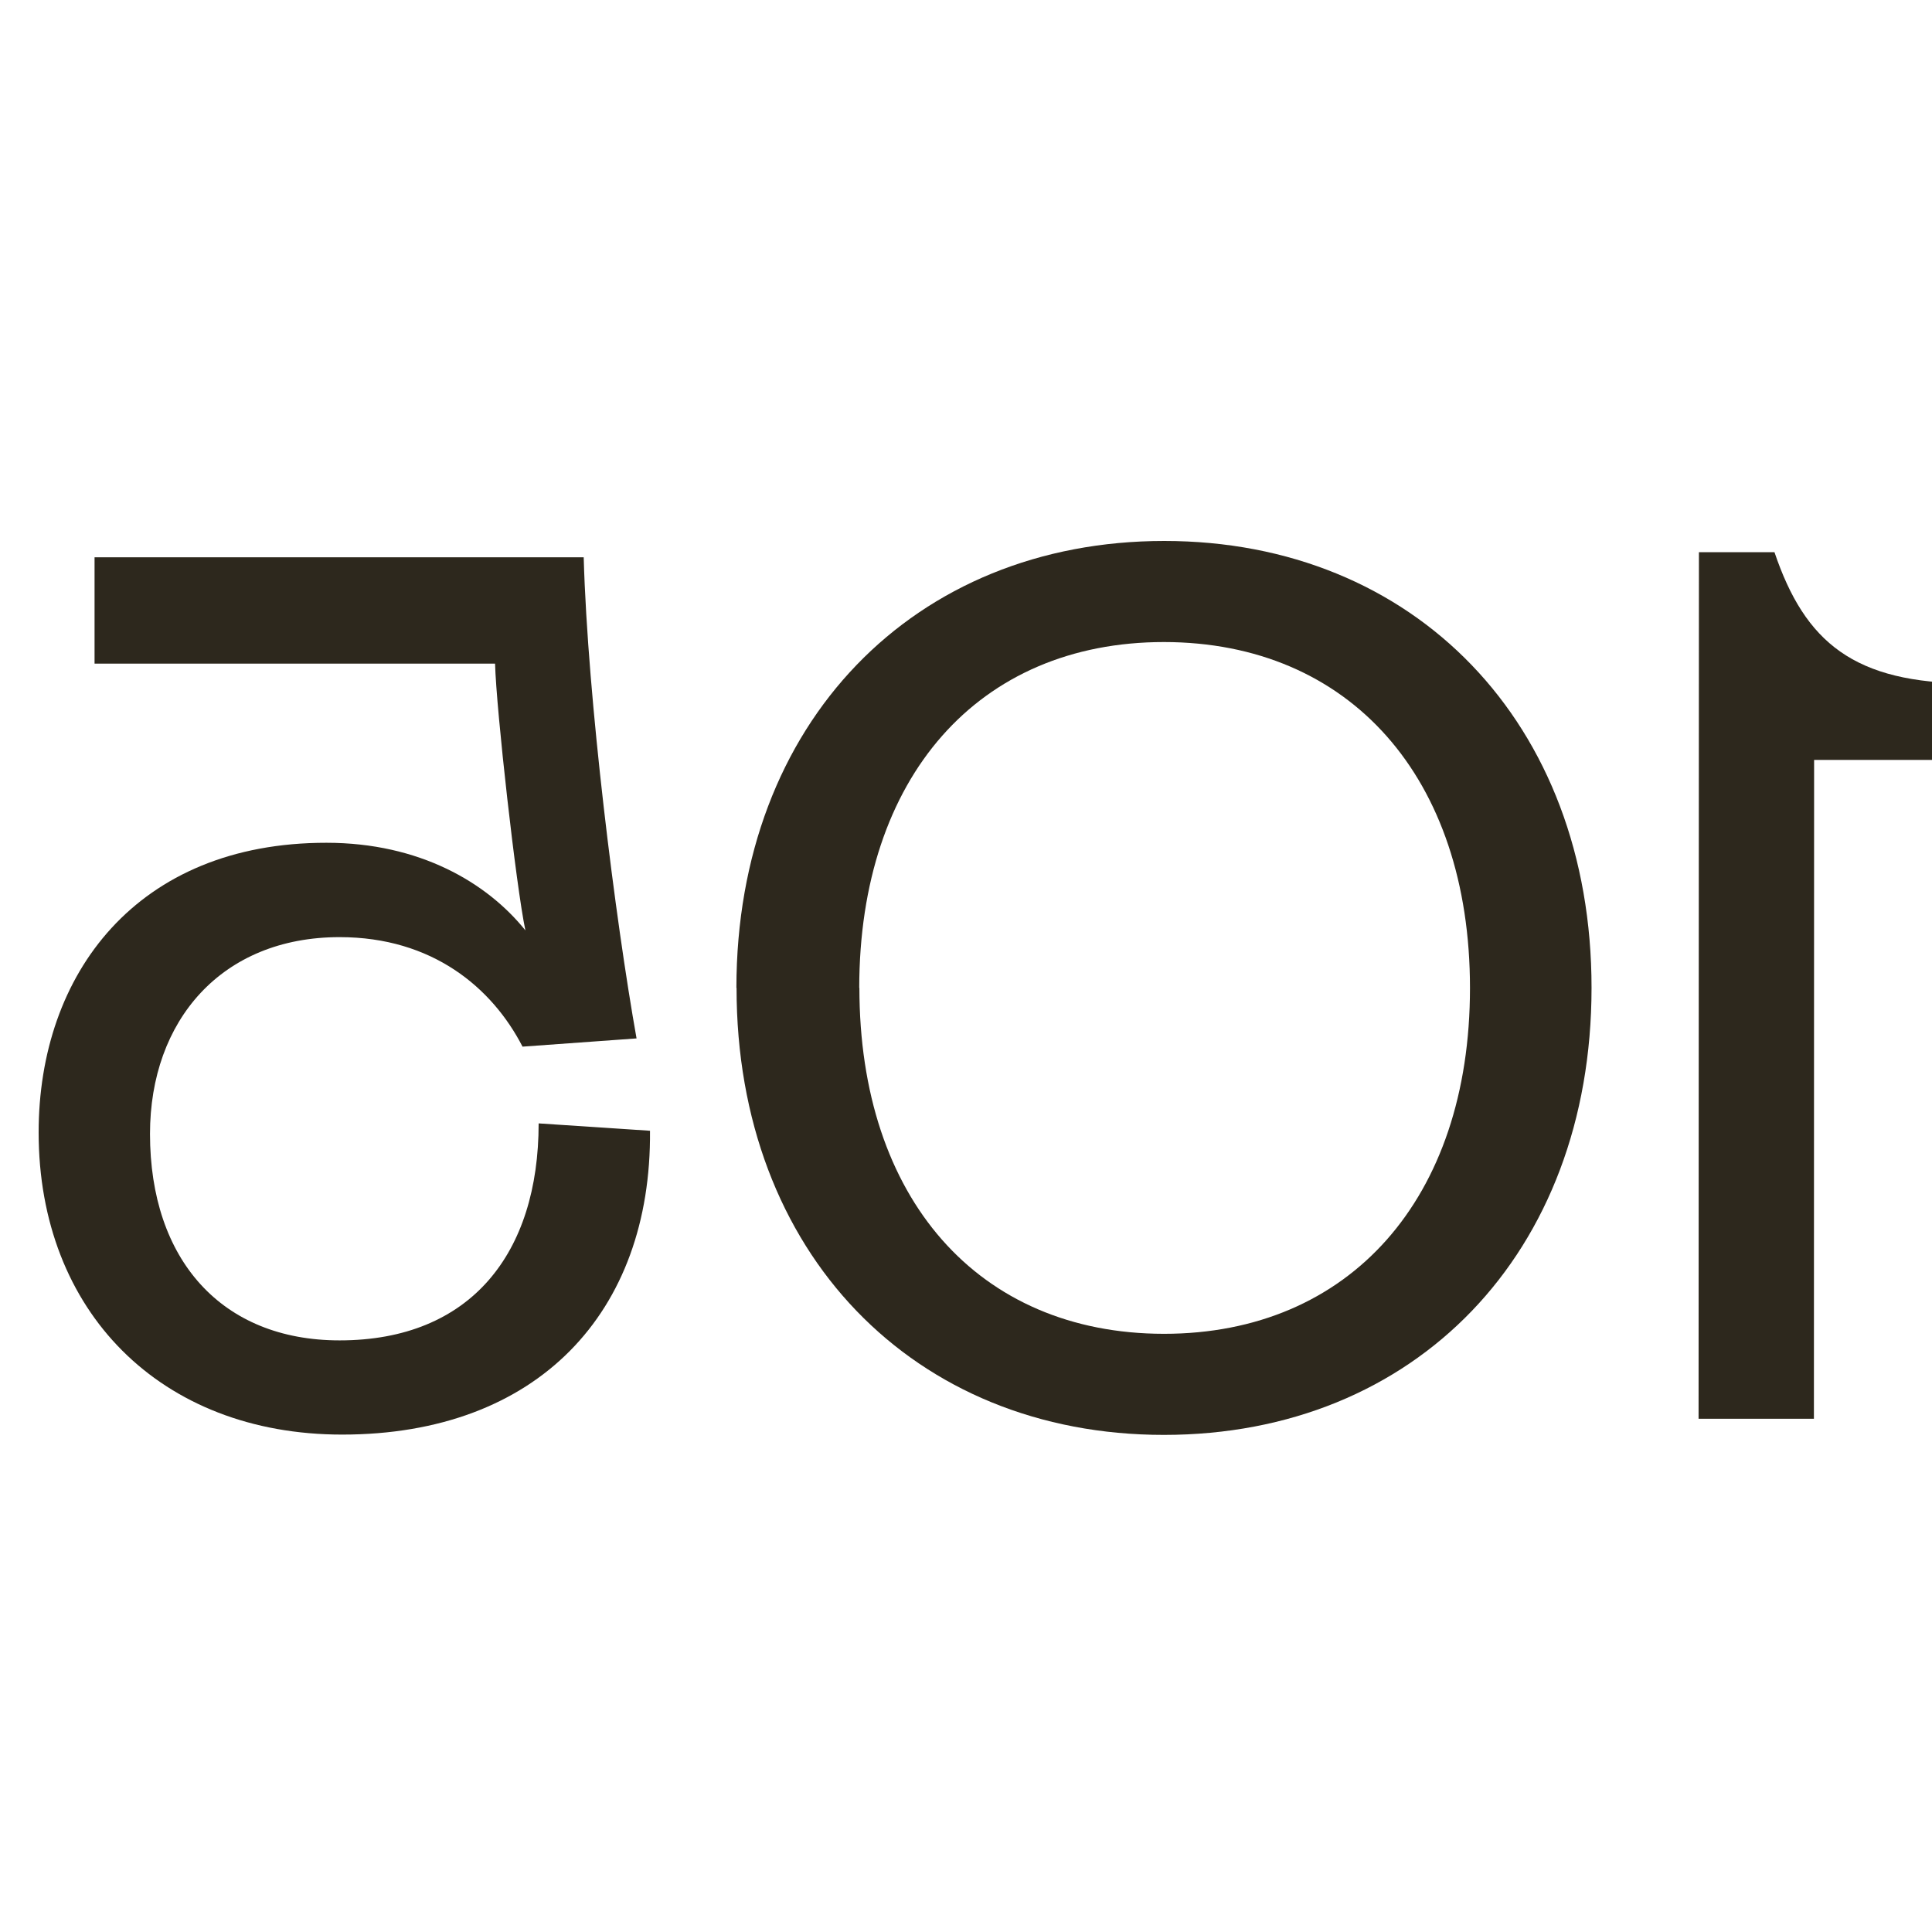
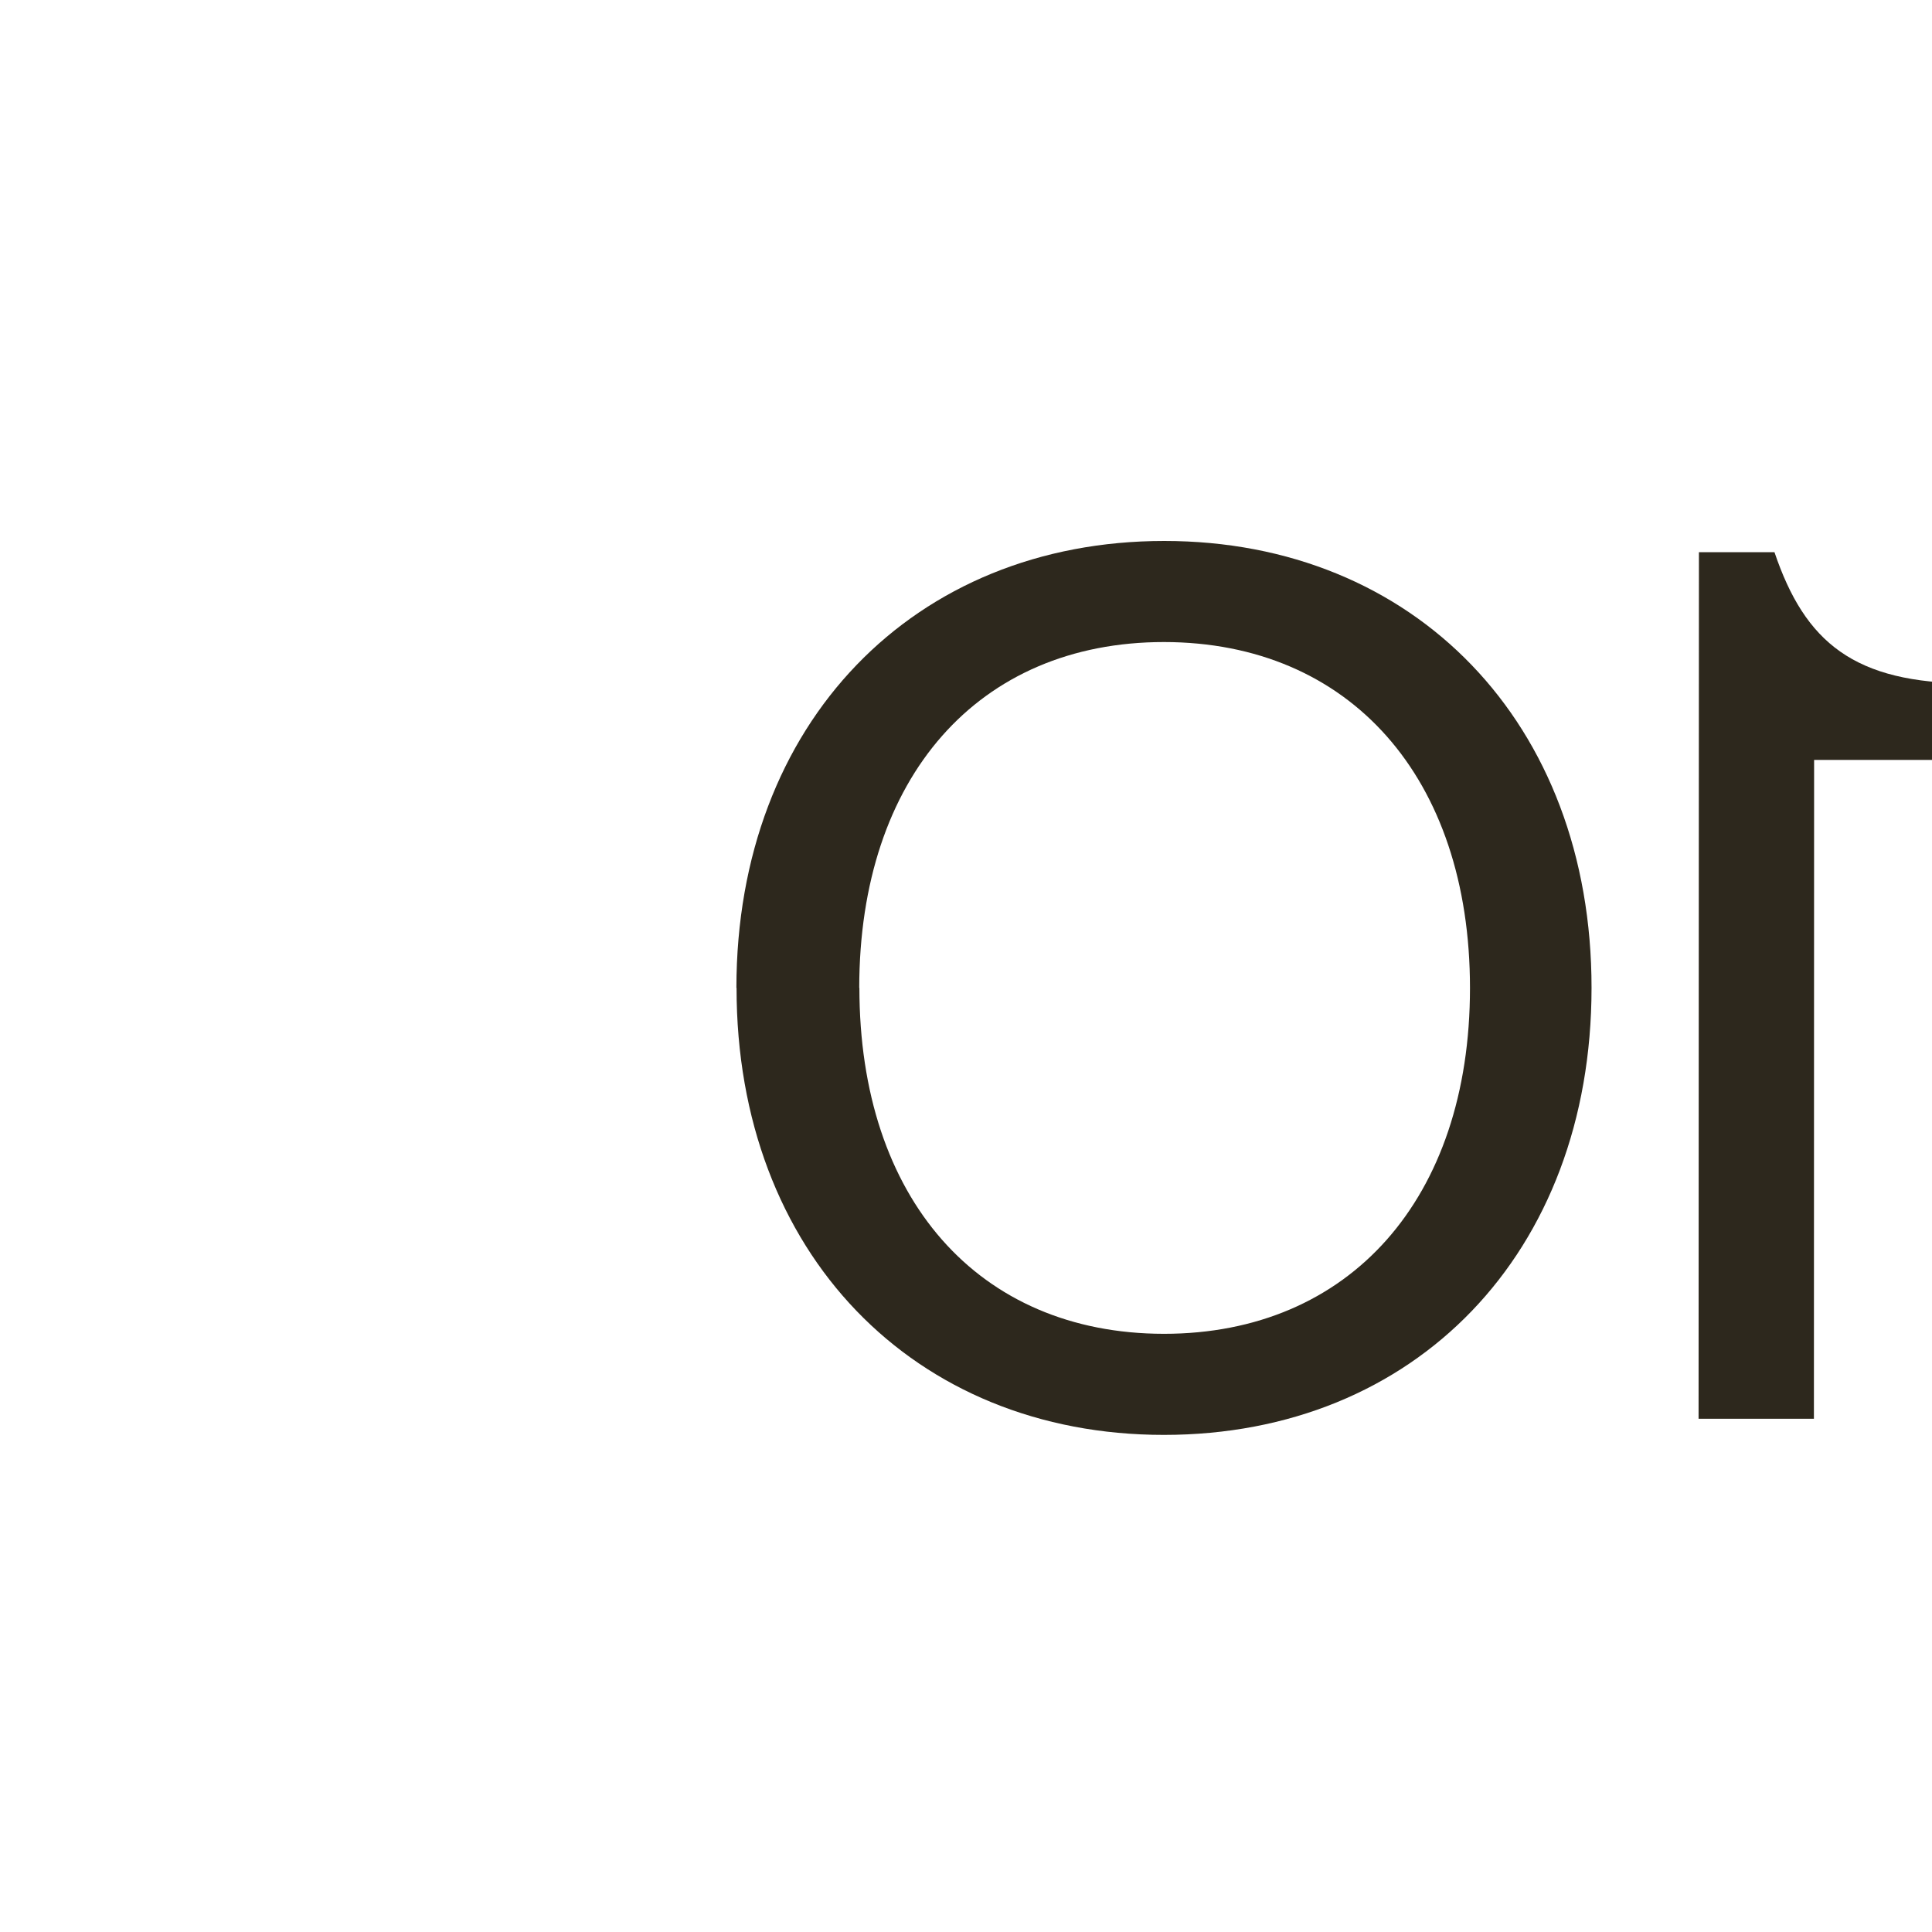
<svg xmlns="http://www.w3.org/2000/svg" version="1.1" width="50" height="50">
  <svg width="50" height="50" viewBox="0 0 50 50" fill="none">
    <g clip-path="url(#clip0_446_165)">
      <path d="M51 19.667H46.949L46.944 36.717H43.959L43.968 14.29H45.923C46.713 16.625 47.982 17.686 51 17.686V19.667Z" fill="#2D281D" />
      <path d="M19.058 25.565C19.062 18.7 23.66 14 30.13 14C36.6 14 41.193 18.709 41.189 25.57C41.185 32.431 36.624 37.135 30.121 37.135C23.651 37.135 19.058 32.426 19.062 25.565H19.058ZM22.241 25.565C22.241 31.012 25.313 34.514 30.121 34.519C34.929 34.519 38.043 31.02 38.043 25.57C38.043 20.124 34.934 16.621 30.125 16.616C25.317 16.616 22.241 20.115 22.237 25.565H22.241Z" fill="#2D281D" />
-       <path d="M13.94 29.073C13.94 32.431 12.187 34.689 8.789 34.689C5.734 34.689 3.882 32.601 3.882 29.345C3.882 26.409 5.738 24.253 8.789 24.253C11.191 24.253 12.737 25.561 13.523 27.087L16.474 26.874C15.925 23.797 15.209 18.099 15.106 14.422H2.447V17.175H12.812C12.845 18.381 13.357 22.945 13.597 24.078C12.601 22.838 10.852 21.811 8.45 21.811C3.543 21.807 1 25.203 1 29.307C1 33.939 4.154 37.127 8.855 37.127C13.911 37.127 16.863 33.969 16.822 29.264L13.936 29.073H13.94Z" fill="#2D281D" />
    </g>
    <defs>
      <clipPath id="SvgjsClipPath1053">
        <rect width="50" height="50" fill="white" />
      </clipPath>
    </defs>
  </svg>
  <style>@media (prefers-color-scheme: light) { :root { filter: none; } }
@media (prefers-color-scheme: dark) { :root { filter: none; } }
</style>
</svg>